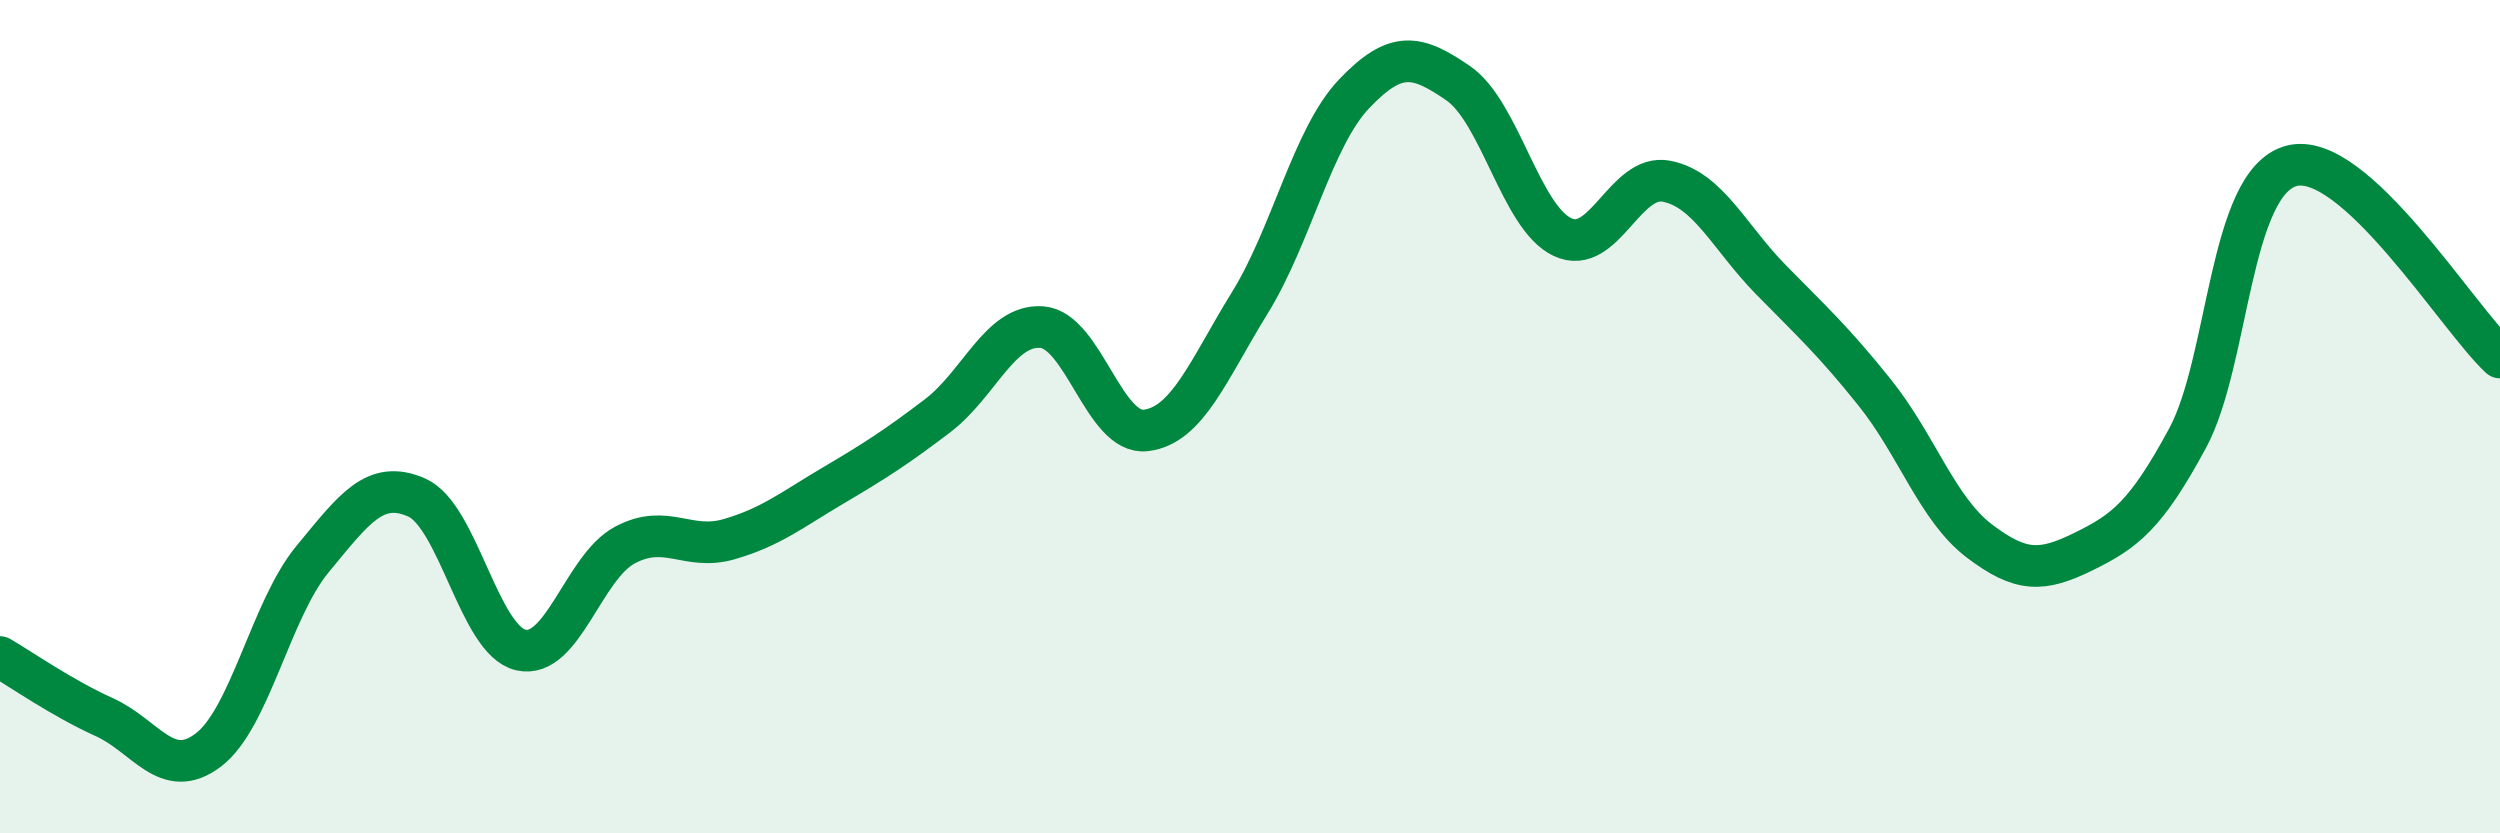
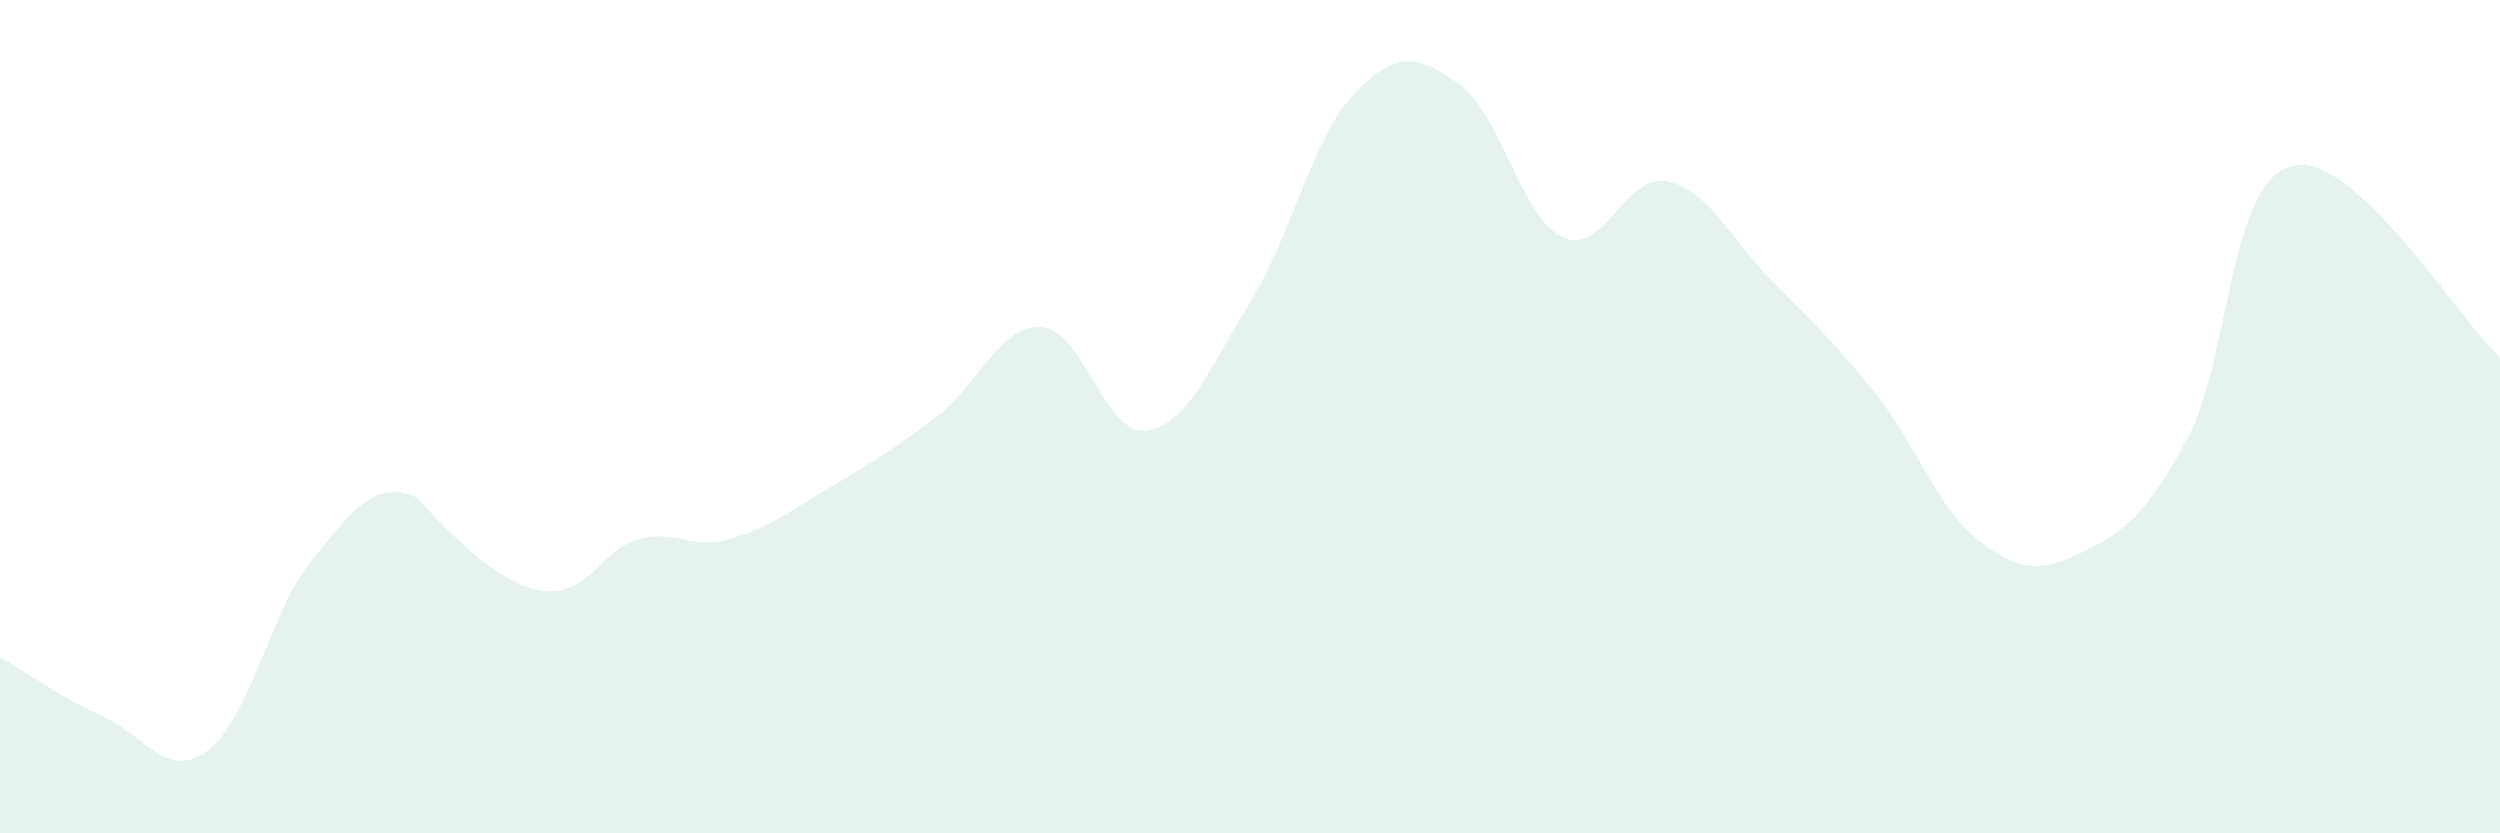
<svg xmlns="http://www.w3.org/2000/svg" width="60" height="20" viewBox="0 0 60 20">
-   <path d="M 0,15.77 C 0.5,16.06 1.5,16.76 2.5,17.21 C 3.5,17.66 4,18.76 5,18 C 6,17.24 6.5,14.63 7.5,13.42 C 8.5,12.21 9,11.5 10,11.94 C 11,12.38 11.5,15.37 12.5,15.6 C 13.5,15.83 14,13.61 15,13.08 C 16,12.55 16.5,13.23 17.5,12.94 C 18.5,12.65 19,12.24 20,11.65 C 21,11.06 21.5,10.74 22.5,9.98 C 23.5,9.22 24,7.78 25,7.85 C 26,7.92 26.5,10.45 27.5,10.33 C 28.5,10.21 29,8.88 30,7.26 C 31,5.64 31.5,3.3 32.5,2.25 C 33.5,1.2 34,1.31 35,2 C 36,2.69 36.5,5.22 37.5,5.69 C 38.5,6.16 39,4.15 40,4.35 C 41,4.55 41.5,5.69 42.5,6.71 C 43.5,7.73 44,8.18 45,9.43 C 46,10.68 46.5,12.22 47.5,12.98 C 48.5,13.74 49,13.73 50,13.24 C 51,12.75 51.5,12.37 52.5,10.52 C 53.5,8.67 53.5,4.37 55,3.98 C 56.5,3.59 59,7.66 60,8.58L60 20L0 20Z" fill="#008740" opacity="0.1" stroke-linecap="round" stroke-linejoin="round" />
-   <path d="M 0,15.77 C 0.5,16.06 1.5,16.76 2.5,17.21 C 3.5,17.66 4,18.76 5,18 C 6,17.24 6.5,14.63 7.5,13.42 C 8.5,12.21 9,11.5 10,11.94 C 11,12.38 11.5,15.37 12.5,15.6 C 13.5,15.83 14,13.61 15,13.08 C 16,12.55 16.5,13.23 17.5,12.94 C 18.5,12.65 19,12.24 20,11.65 C 21,11.06 21.5,10.74 22.5,9.98 C 23.5,9.22 24,7.78 25,7.85 C 26,7.92 26.5,10.45 27.5,10.33 C 28.5,10.21 29,8.88 30,7.26 C 31,5.64 31.5,3.3 32.5,2.25 C 33.5,1.2 34,1.31 35,2 C 36,2.69 36.5,5.22 37.5,5.69 C 38.5,6.16 39,4.15 40,4.35 C 41,4.55 41.5,5.69 42.5,6.71 C 43.5,7.73 44,8.18 45,9.43 C 46,10.68 46.5,12.22 47.5,12.98 C 48.5,13.74 49,13.73 50,13.24 C 51,12.75 51.5,12.37 52.5,10.52 C 53.5,8.67 53.5,4.37 55,3.98 C 56.5,3.59 59,7.66 60,8.58" stroke="#008740" stroke-width="1" fill="none" stroke-linecap="round" stroke-linejoin="round" />
+   <path d="M 0,15.77 C 0.5,16.06 1.5,16.76 2.5,17.21 C 3.5,17.66 4,18.76 5,18 C 6,17.24 6.5,14.63 7.5,13.42 C 8.5,12.21 9,11.5 10,11.94 C 13.5,15.83 14,13.61 15,13.08 C 16,12.55 16.5,13.23 17.5,12.94 C 18.5,12.65 19,12.24 20,11.65 C 21,11.06 21.5,10.74 22.5,9.98 C 23.5,9.22 24,7.78 25,7.85 C 26,7.92 26.5,10.45 27.5,10.33 C 28.5,10.21 29,8.88 30,7.26 C 31,5.64 31.5,3.3 32.5,2.25 C 33.5,1.2 34,1.31 35,2 C 36,2.69 36.5,5.22 37.5,5.69 C 38.5,6.16 39,4.15 40,4.35 C 41,4.55 41.5,5.69 42.5,6.71 C 43.5,7.73 44,8.18 45,9.43 C 46,10.68 46.5,12.22 47.5,12.98 C 48.5,13.74 49,13.73 50,13.24 C 51,12.75 51.5,12.37 52.5,10.52 C 53.5,8.67 53.5,4.37 55,3.98 C 56.5,3.59 59,7.66 60,8.58L60 20L0 20Z" fill="#008740" opacity="0.1" stroke-linecap="round" stroke-linejoin="round" />
</svg>